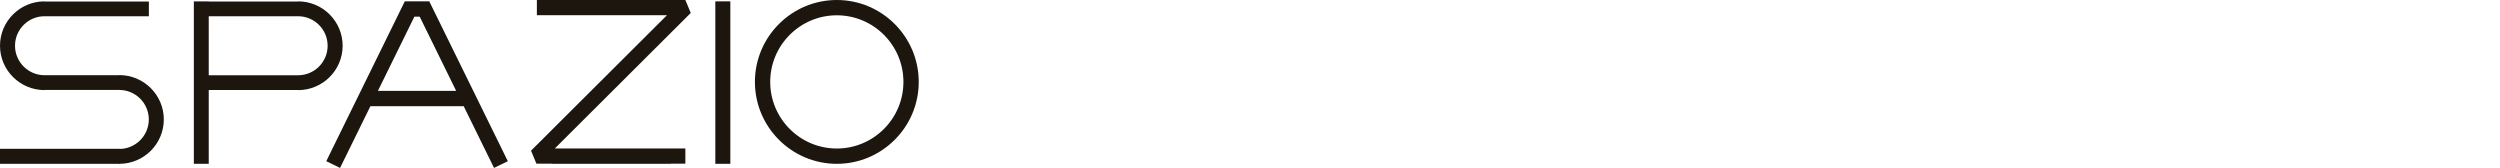
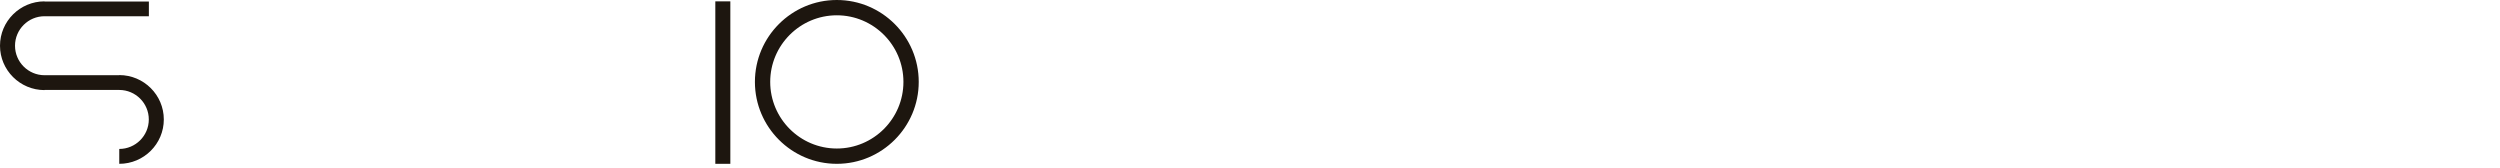
<svg xmlns="http://www.w3.org/2000/svg" fill="none" height="90" viewBox="0 0 1340 90" width="1340">
  <g fill="#1d160f">
    <path d="m448.535 0c-24.206 0-43.902 19.696-43.902 43.902s19.696 43.903 43.902 43.903c24.207 0 43.903-19.696 43.903-43.903s-19.696-43.902-43.903-43.902zm0 79.604c-19.684 0-35.702-16.014-35.702-35.702s16.014-35.702 35.702-35.702 35.702 16.014 35.702 35.702-16.014 35.702-35.702 35.702z" />
    <path d="m391.463.731h-8.049v87.073h8.049z" />
-     <path d="m183.658 24.522c0-13.116-10.715-23.79-23.883-23.79v.081h-47.891v-.065h-7.982v87.057h7.982v-39.578h47.891v.081c13.172 0 23.883-10.671 23.883-23.79zm-71.774-15.803h47.891v-.012c8.729 0 15.836 7.096 15.836 15.816 0 8.72-7.103 15.816-15.836 15.816v-.012h-47.891z" />
-     <path d="m64.39 79.756h-64.39v8.049h64.39z" />
    <path d="m63.927 40.244v.061h-40.045v.012c-8.727 0-15.833-7.093-15.833-15.809s7.101-15.805 15.833-15.805v.012h55.915v-7.902h-55.915v-.081c-13.169 0-23.882 10.666-23.882 23.776 0 13.11 10.713 23.78 23.882 23.78v-.081h40.045v.008c8.727 0 15.833 7.093 15.833 15.809s-7.101 15.809-15.833 15.809v7.971c13.169 0 23.878-10.666 23.878-23.78s-10.713-23.78-23.878-23.78z" />
-     <path d="m216.969.731-42.09 85.665 7.398 3.603 16.257-33.084h50.007l16.257 33.084 7.398-3.603-42.098-85.665h-13.133zm-14.411 47.987 19.549-39.785h2.853l19.549 39.785z" />
-     <path d="m367.354 0h-79.592v8.143h69.731l-72.86 72.618 2.888 6.95h8.215v.094h63.796v-.094h7.822v-8.143h-69.972l72.861-72.618z" />
  </g>
</svg>